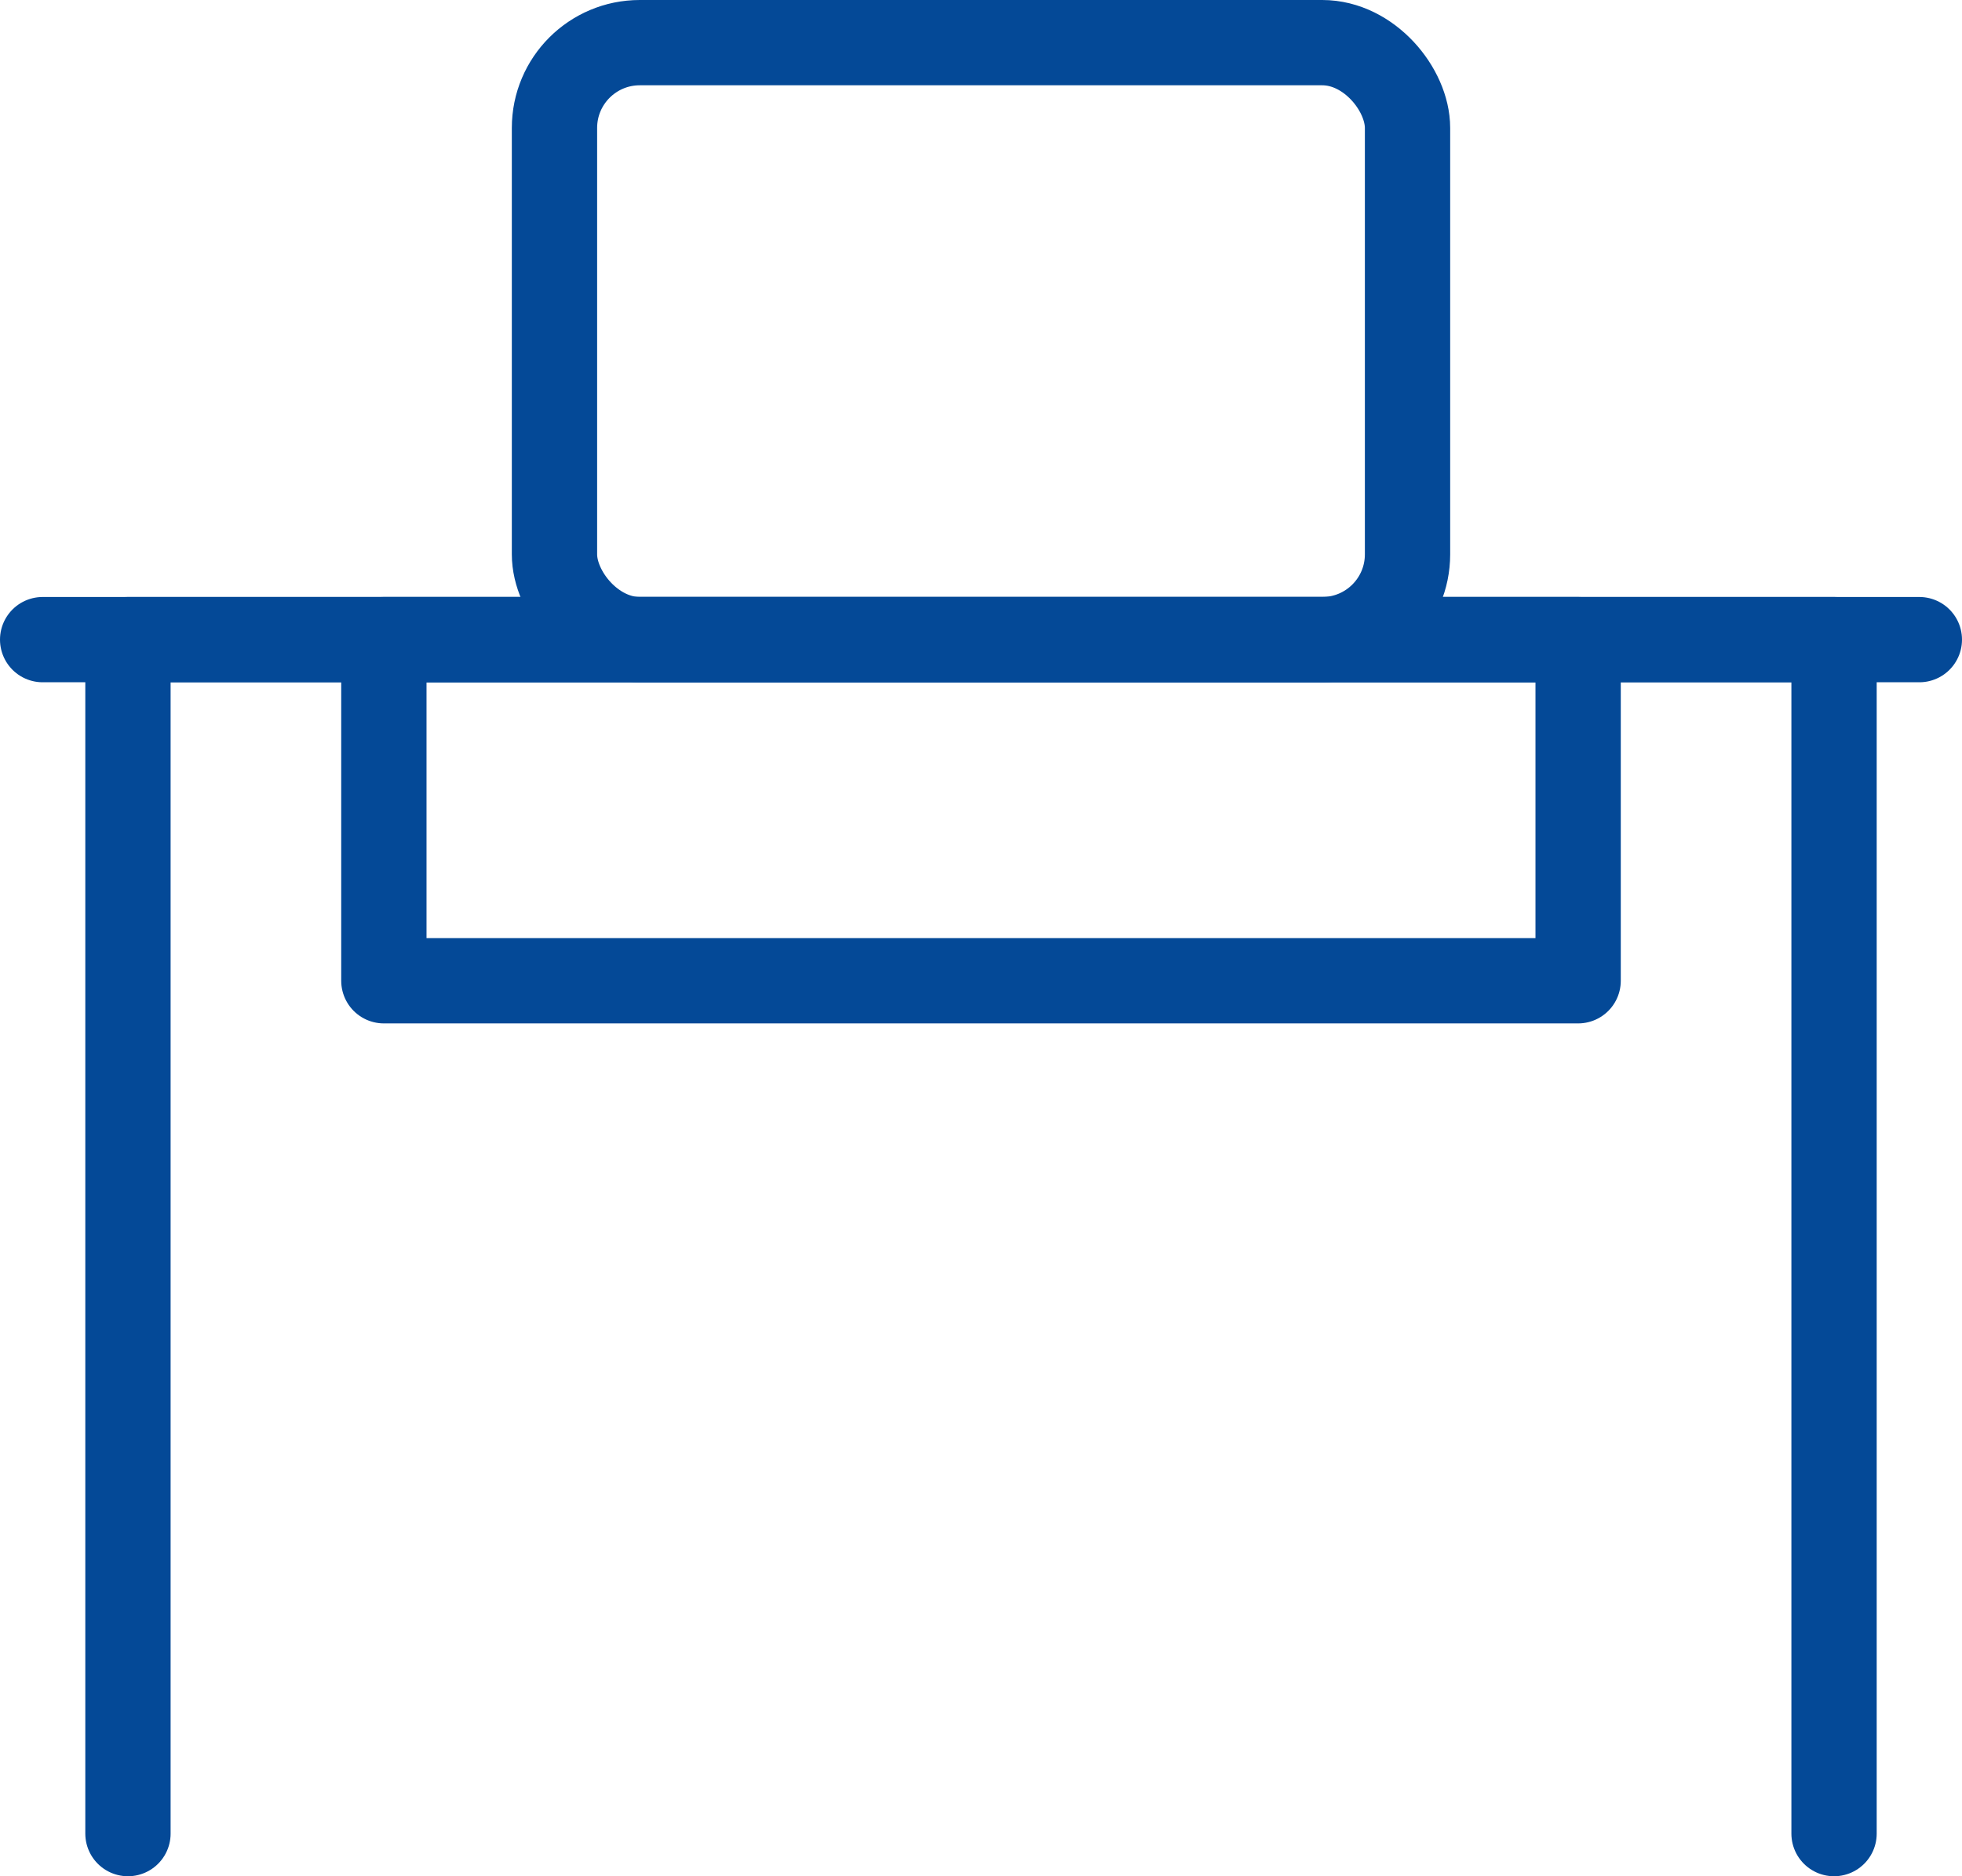
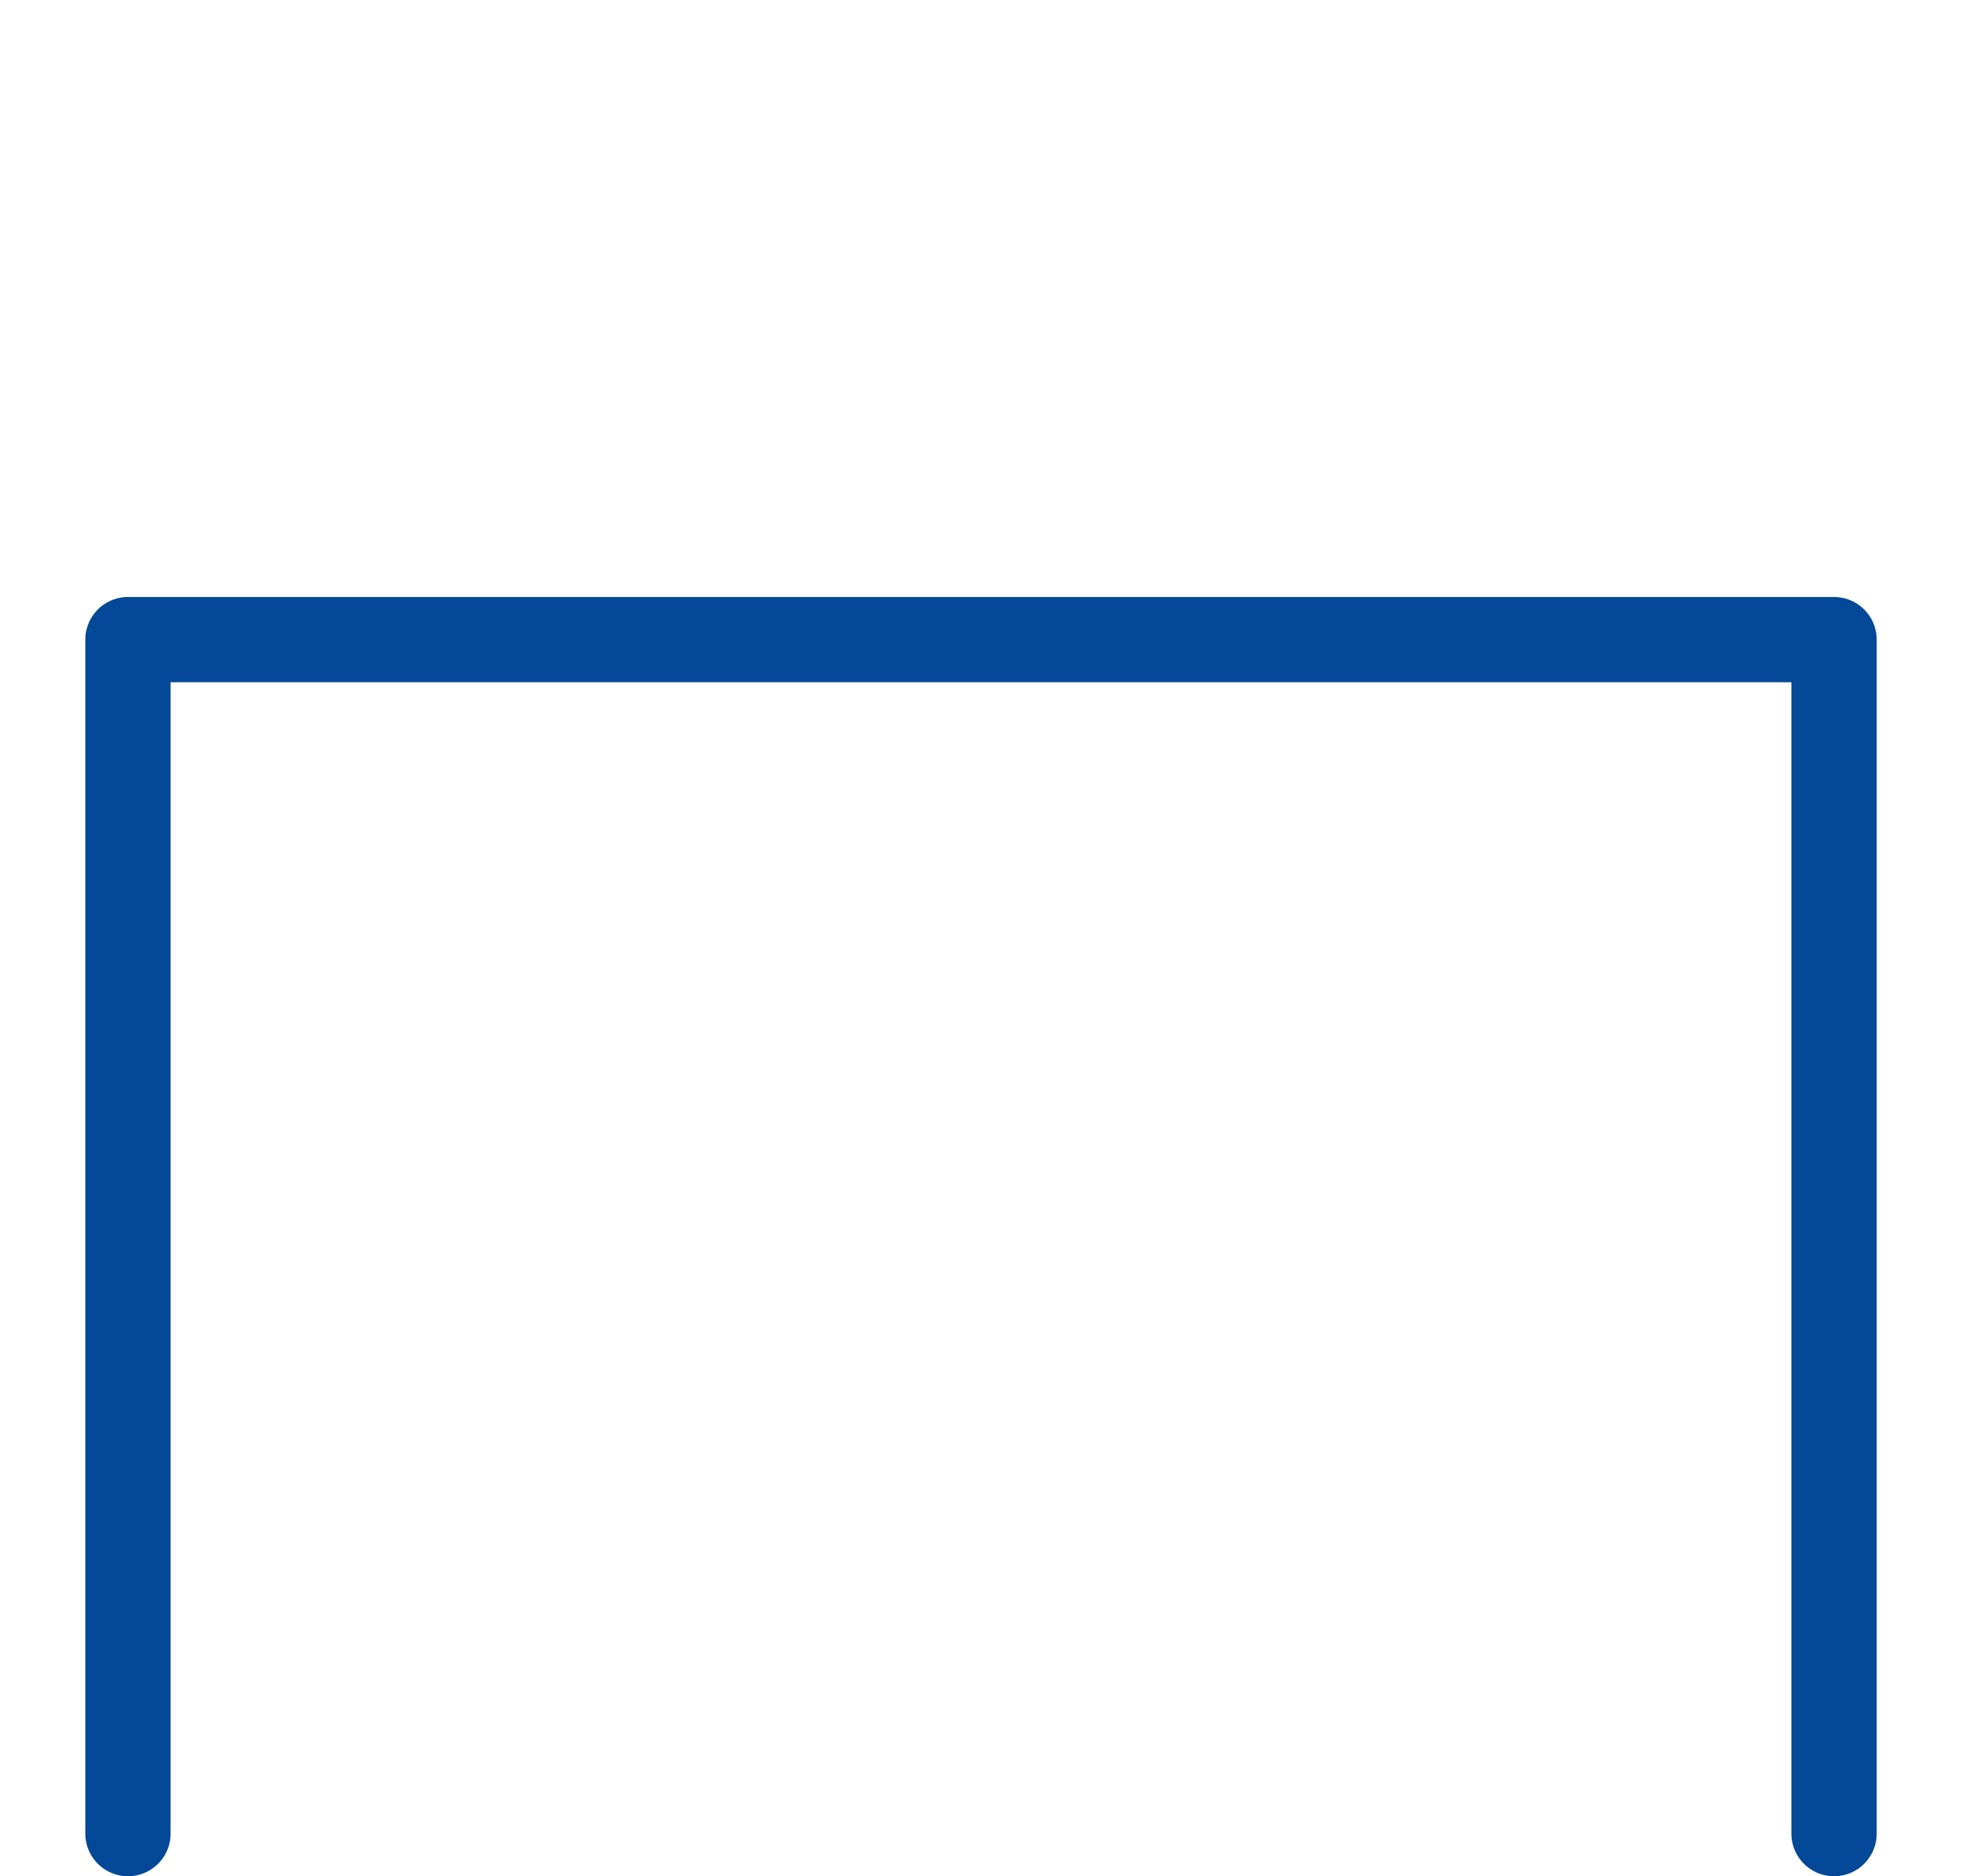
<svg xmlns="http://www.w3.org/2000/svg" width="23" height="22" viewBox="0 0 23 22">
  <defs>
    <style>
            .cls-1{fill:none;stroke:#044997;stroke-linecap:round;stroke-linejoin:round}
        </style>
  </defs>
  <g id="Group_765" data-name="Group 765" transform="translate(-54.006 -527.889)">
    <path id="Path_575" d="M55.506 549.389v-14h20v14" class="cls-1" data-name="Path 575" />
-     <path id="Rectangle_365" d="M0 0h14v4H0z" class="cls-1" data-name="Rectangle 365" transform="translate(58.506 535.389)" />
-     <rect id="Rectangle_366" width="10" height="7" class="cls-1" data-name="Rectangle 366" rx="1" transform="translate(60.506 528.389)" />
-     <path id="Line_101" d="M0 0h22" class="cls-1" data-name="Line 101" transform="translate(54.506 535.389)" />
  </g>
</svg>